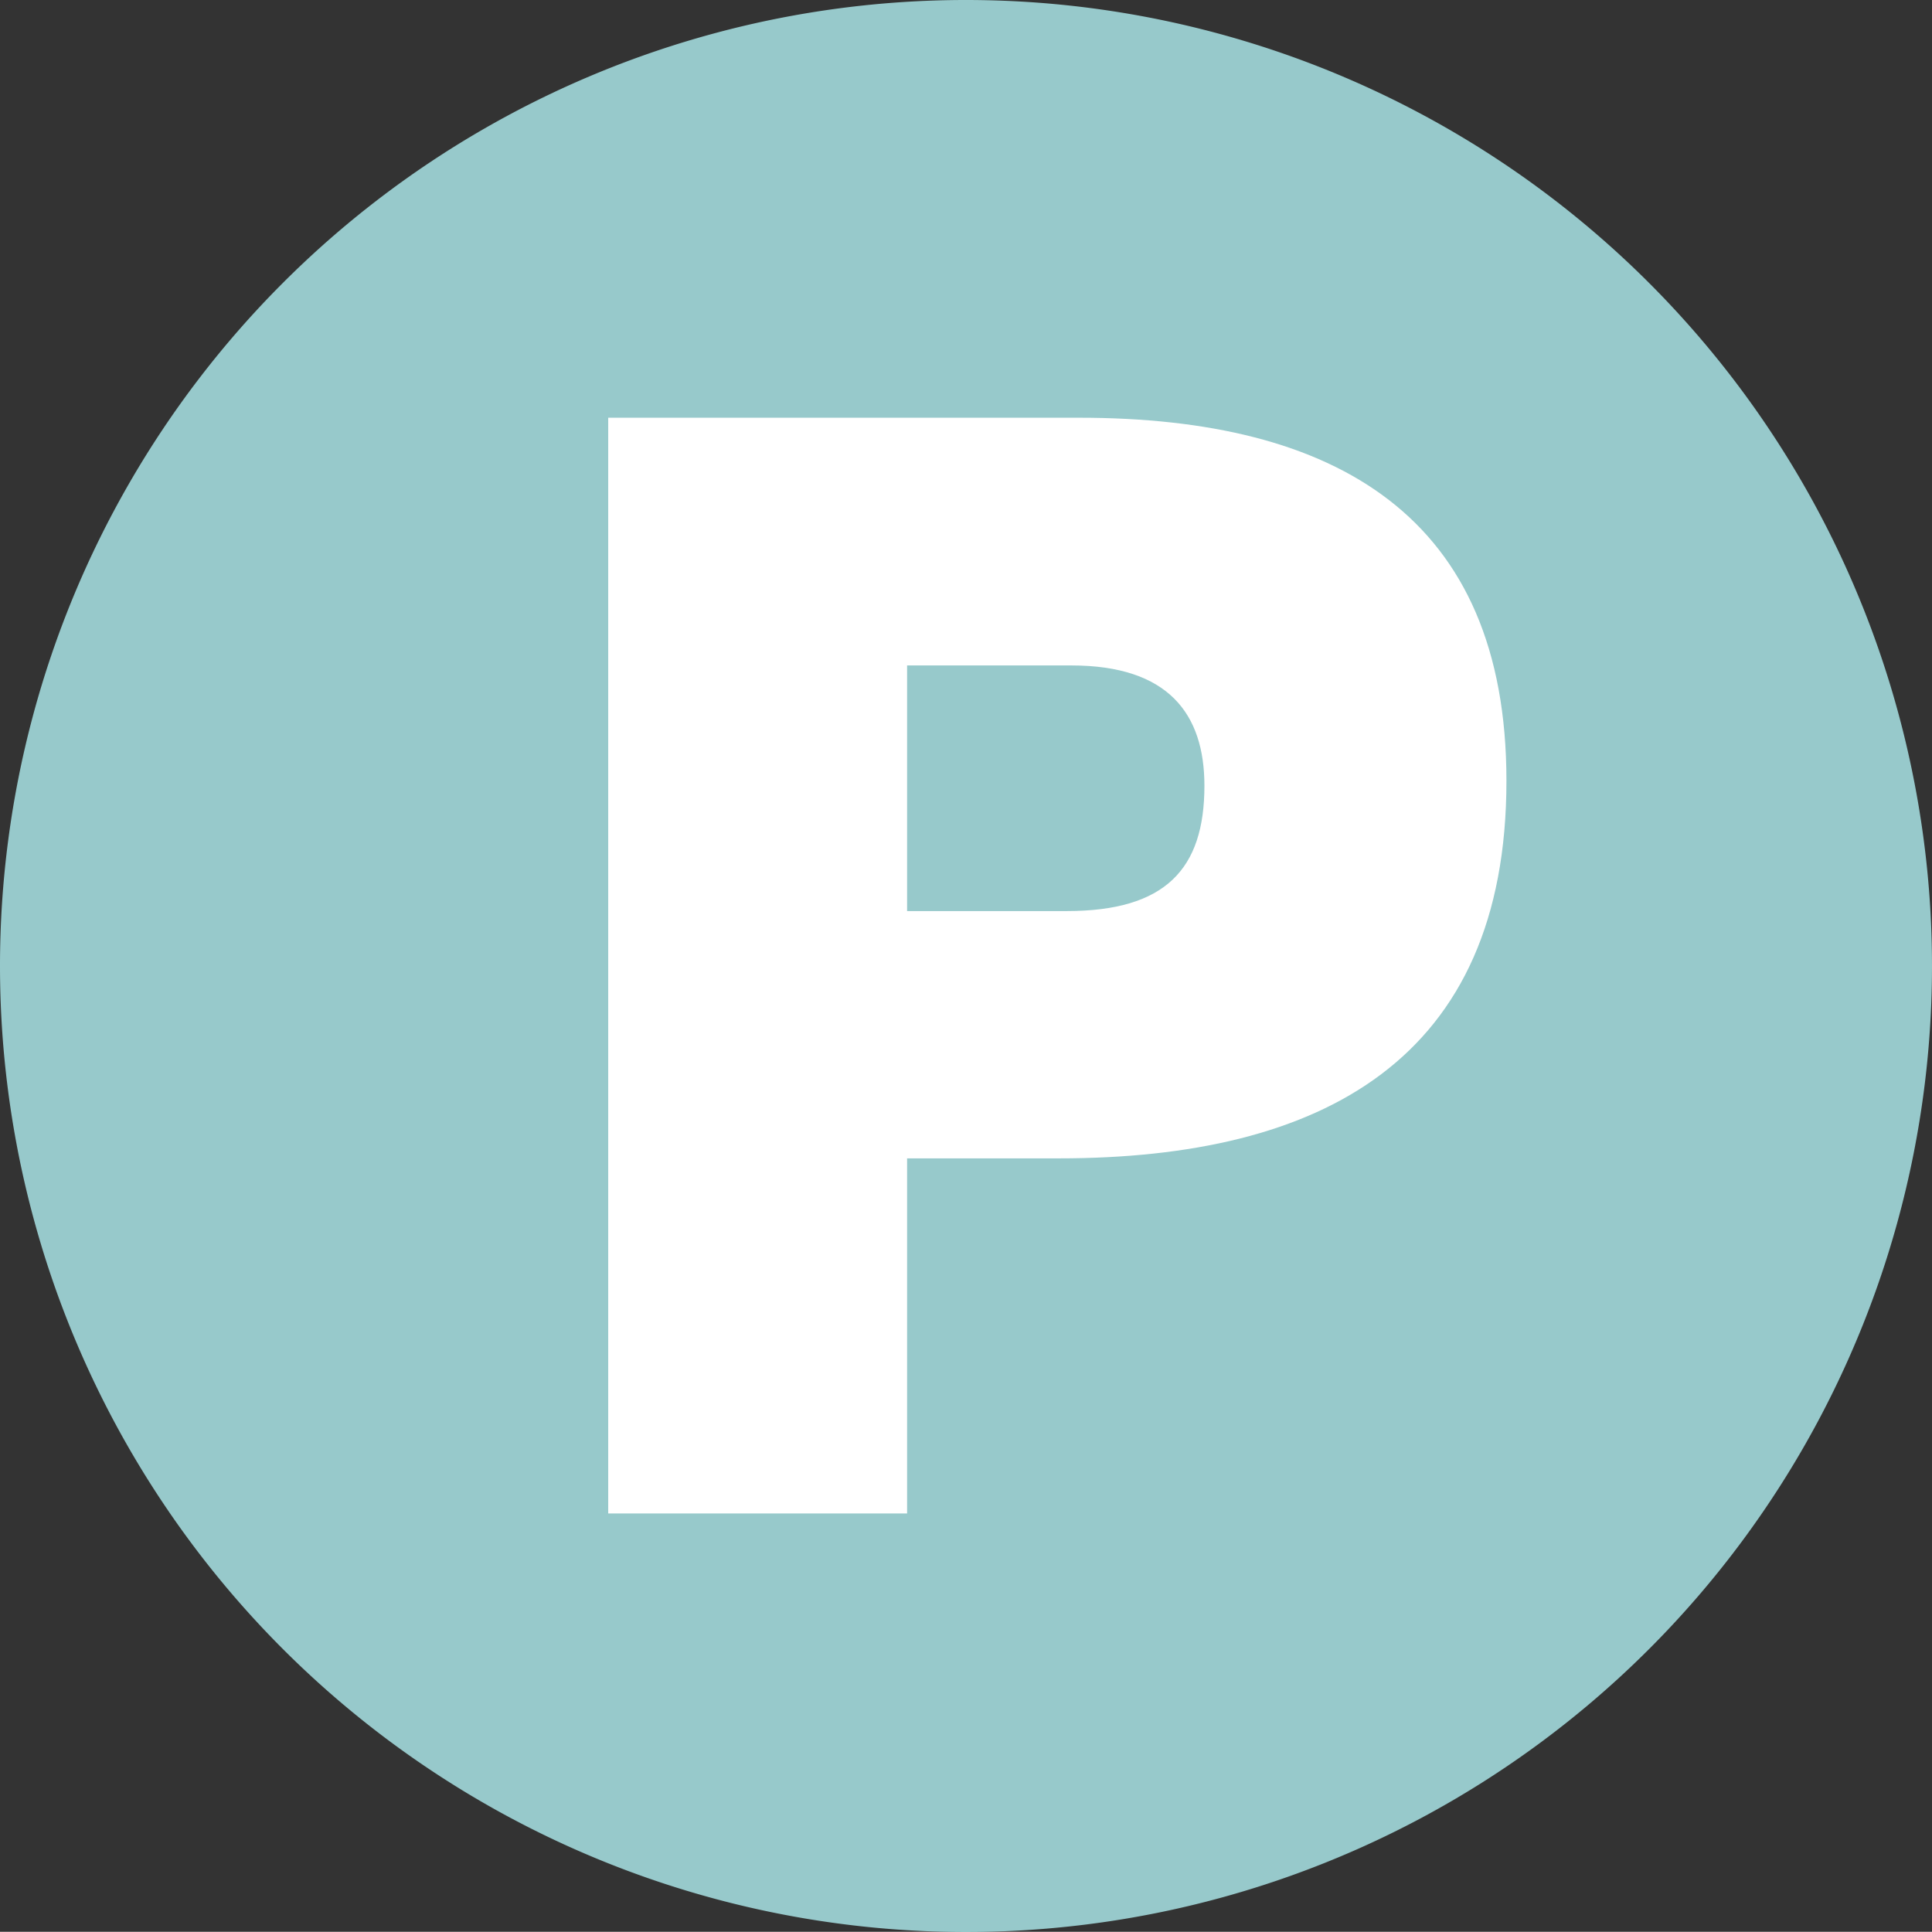
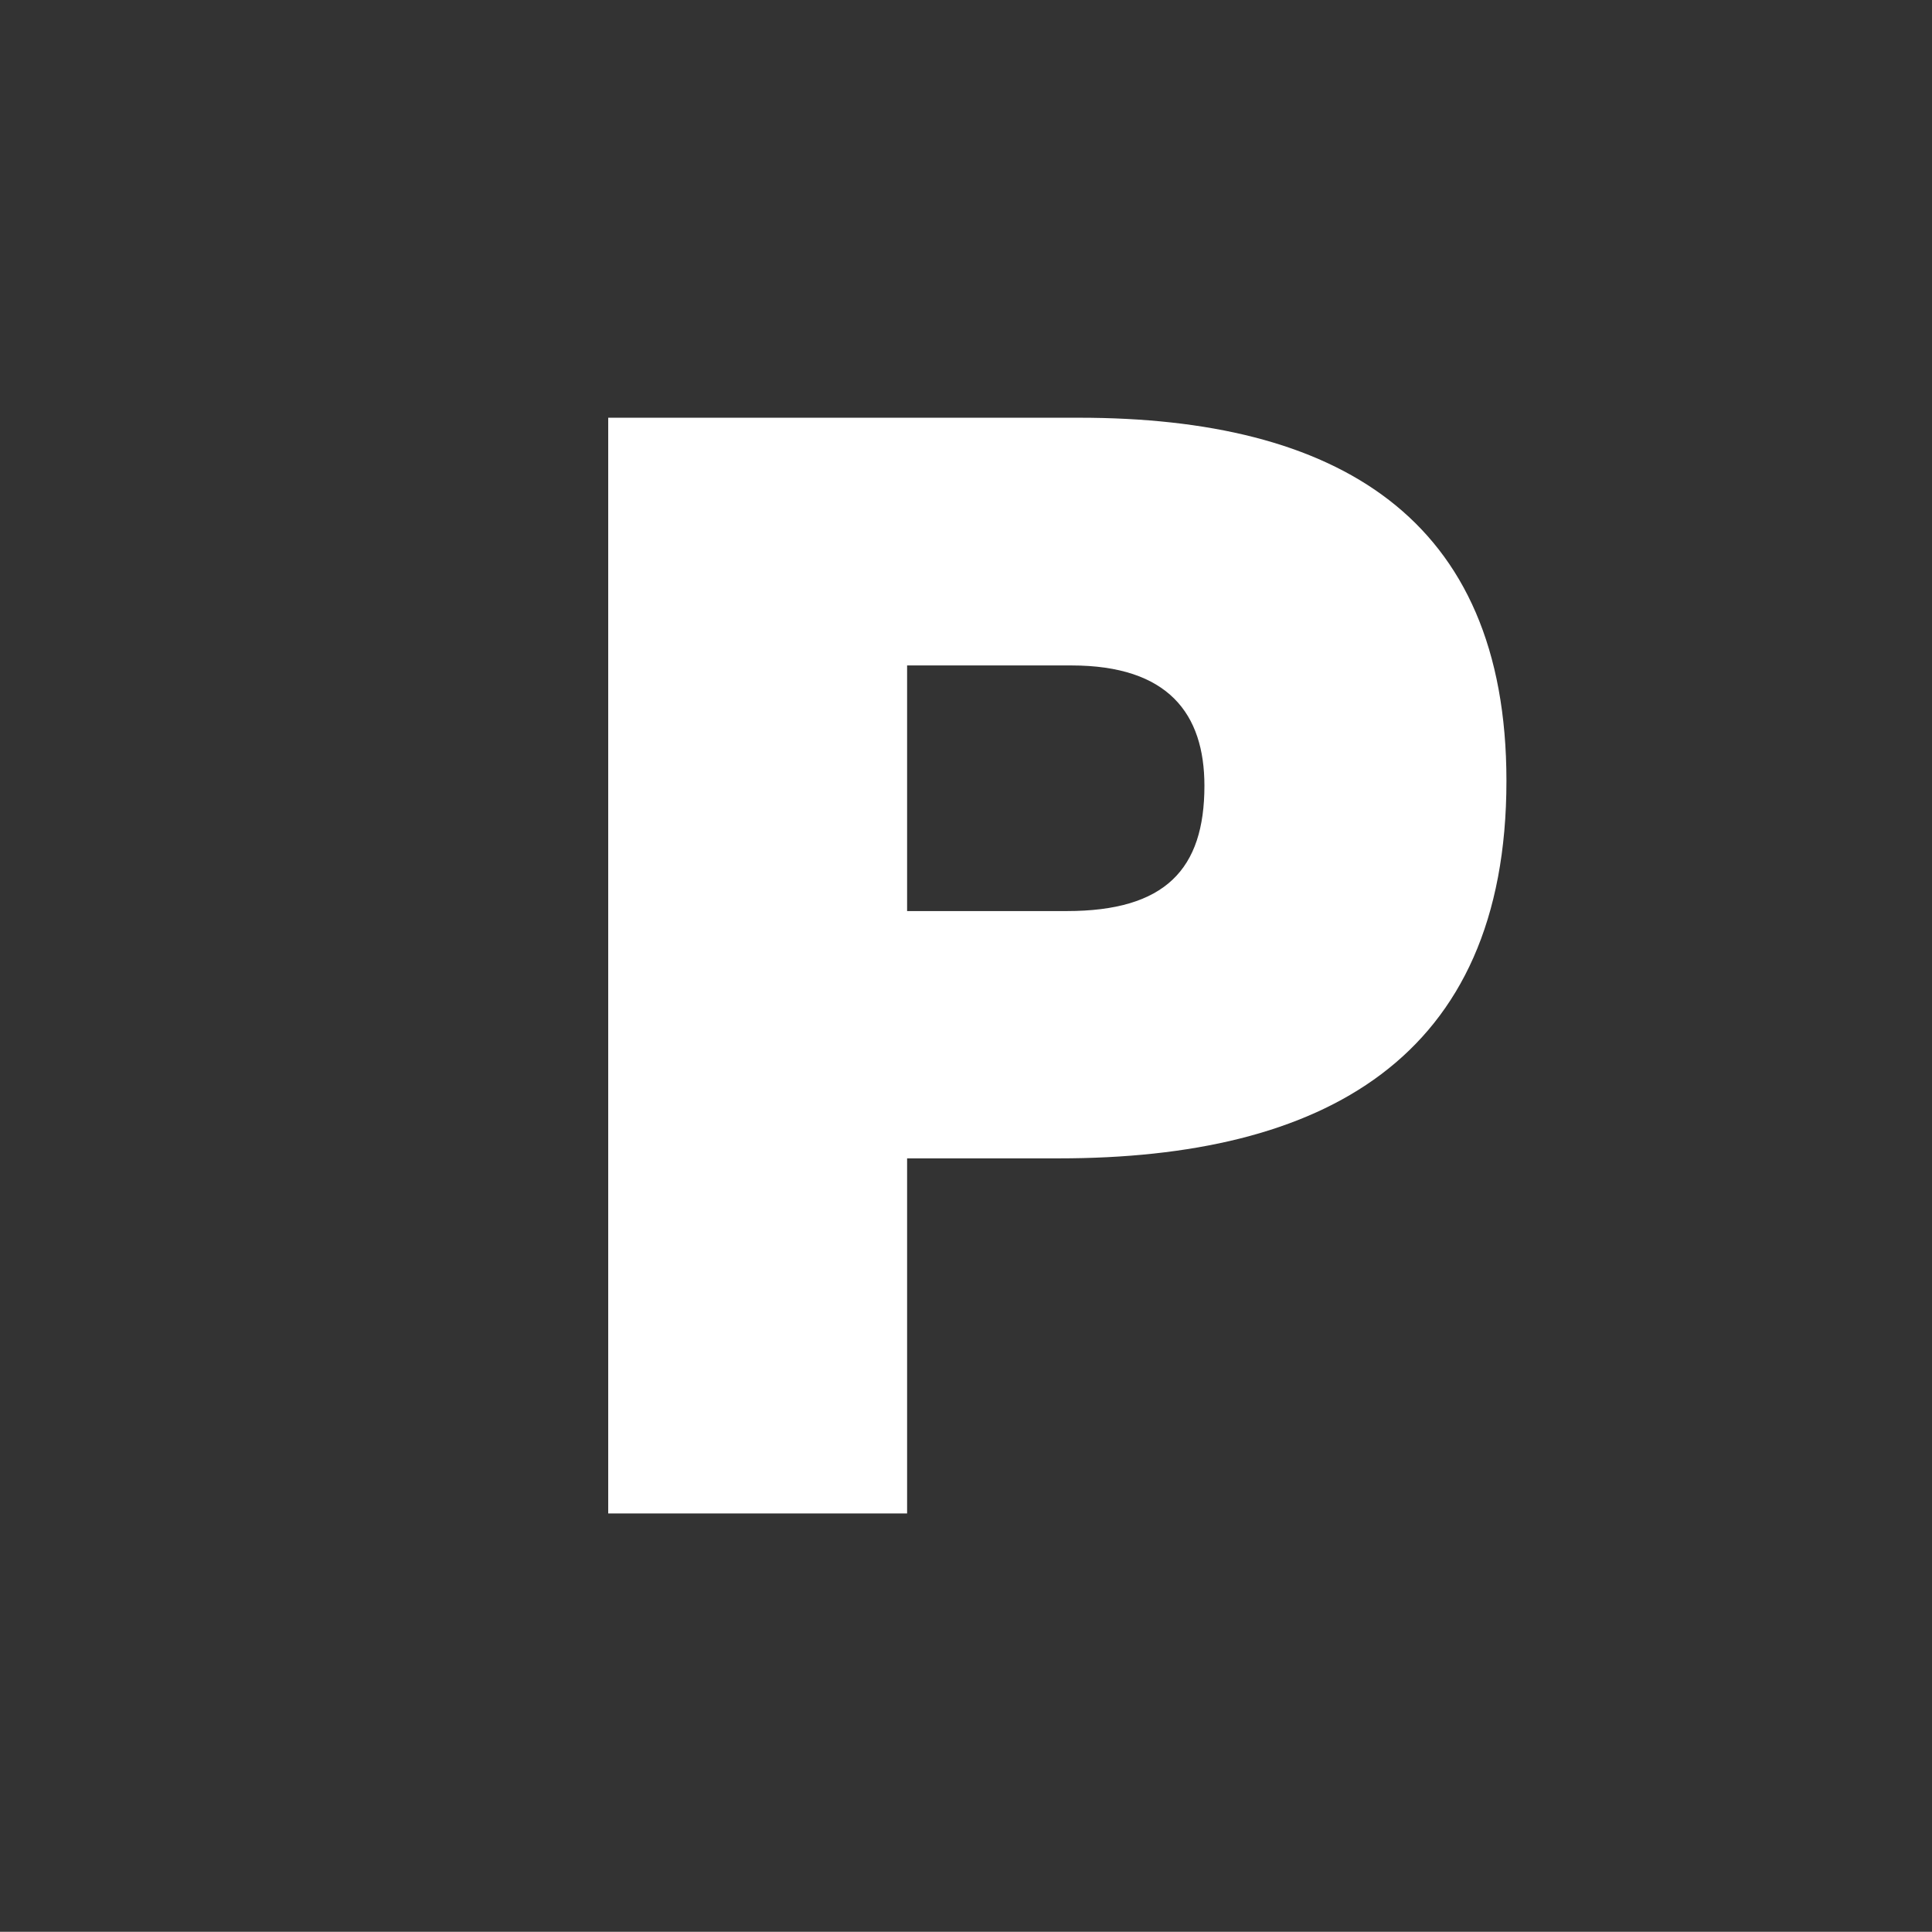
<svg xmlns="http://www.w3.org/2000/svg" id="a6e01b74-dd54-4d22-81f9-14e739ae1b9e" data-name="Layer 1" viewBox="0 0 185 184.98">
  <rect x="0" y="0" width="185" height="184.98" fill="#333333" stroke="none" />
  <title>Untitled-1</title>
-   <path d="M0,92.5A92.5,92.5,0,1,0,92.5,0,92.49,92.49,0,0,0,0,92.5Z" fill="#97c9cb" />
  <path d="M101.39,110.92H86.86v34H58.24V40h45.1c24.57,0,40.91,9.44,40.91,34.77C144.25,101.48,126.57,110.92,101.39,110.92Zm1.2-47.2H86.86V87.24h15.28c9.44,0,13.19-4,13.19-12C115.33,68.36,111.88,63.72,102.59,63.72Z" fill="#fff" />
</svg>